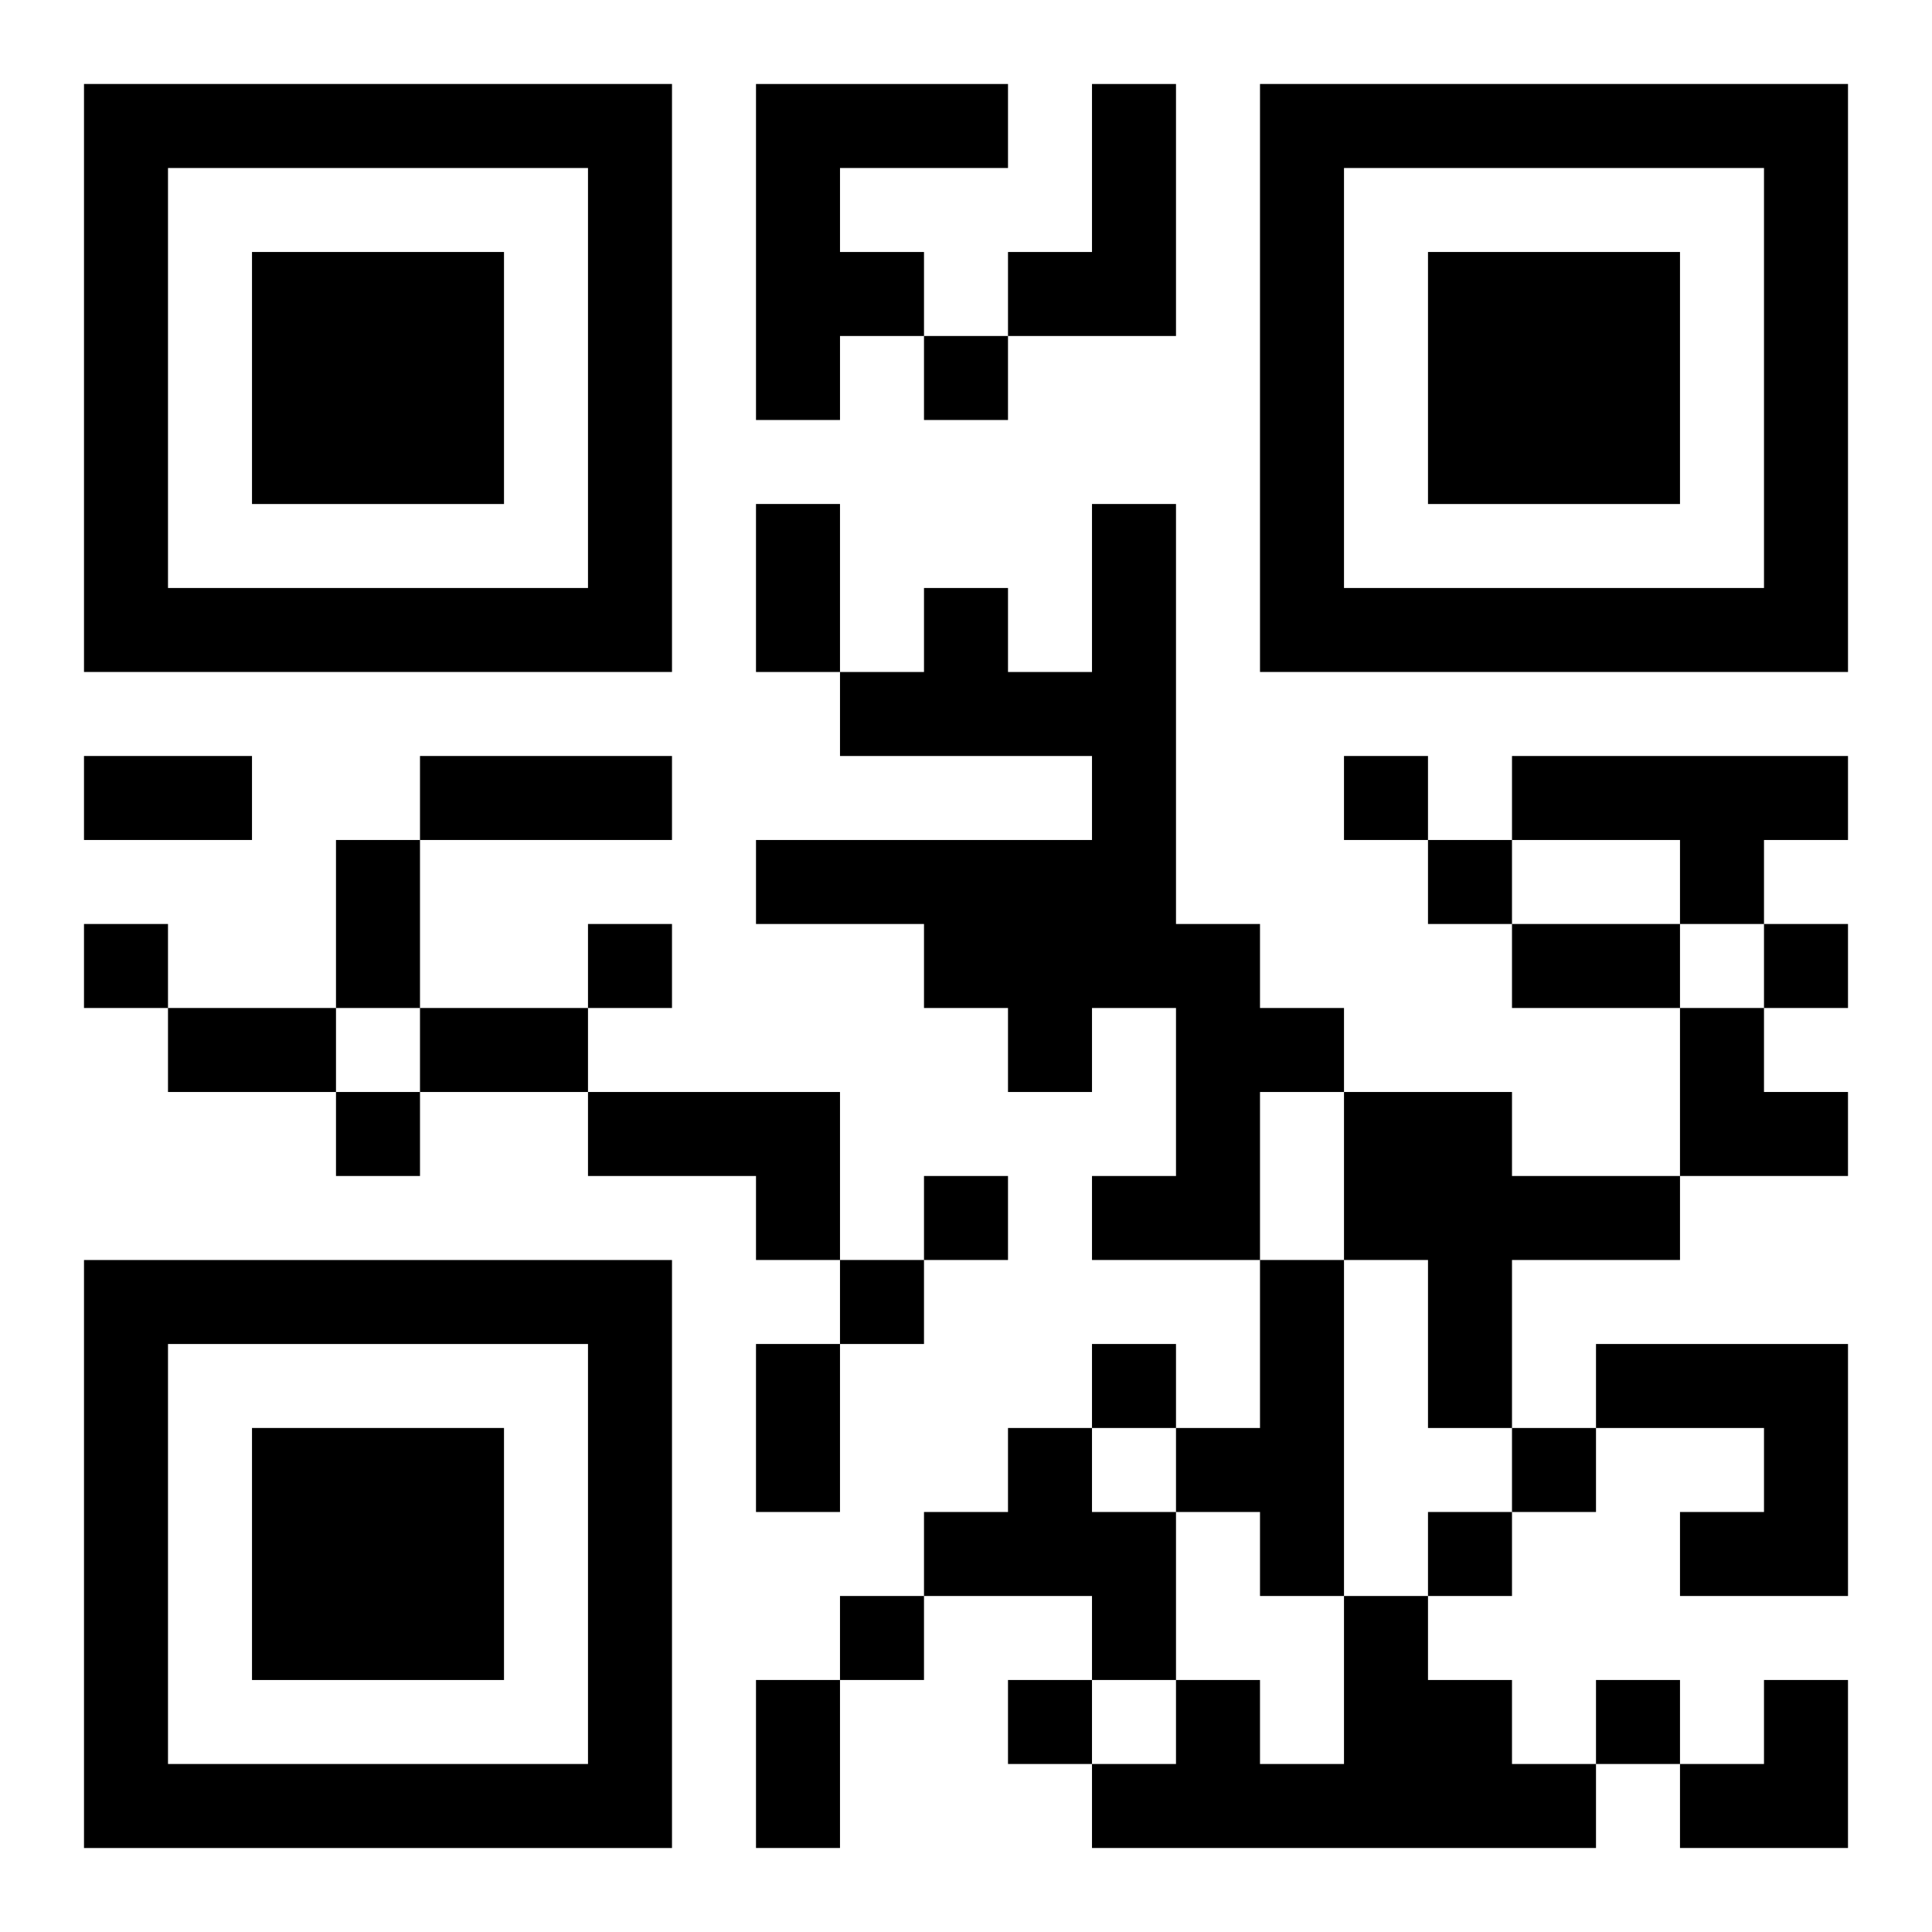
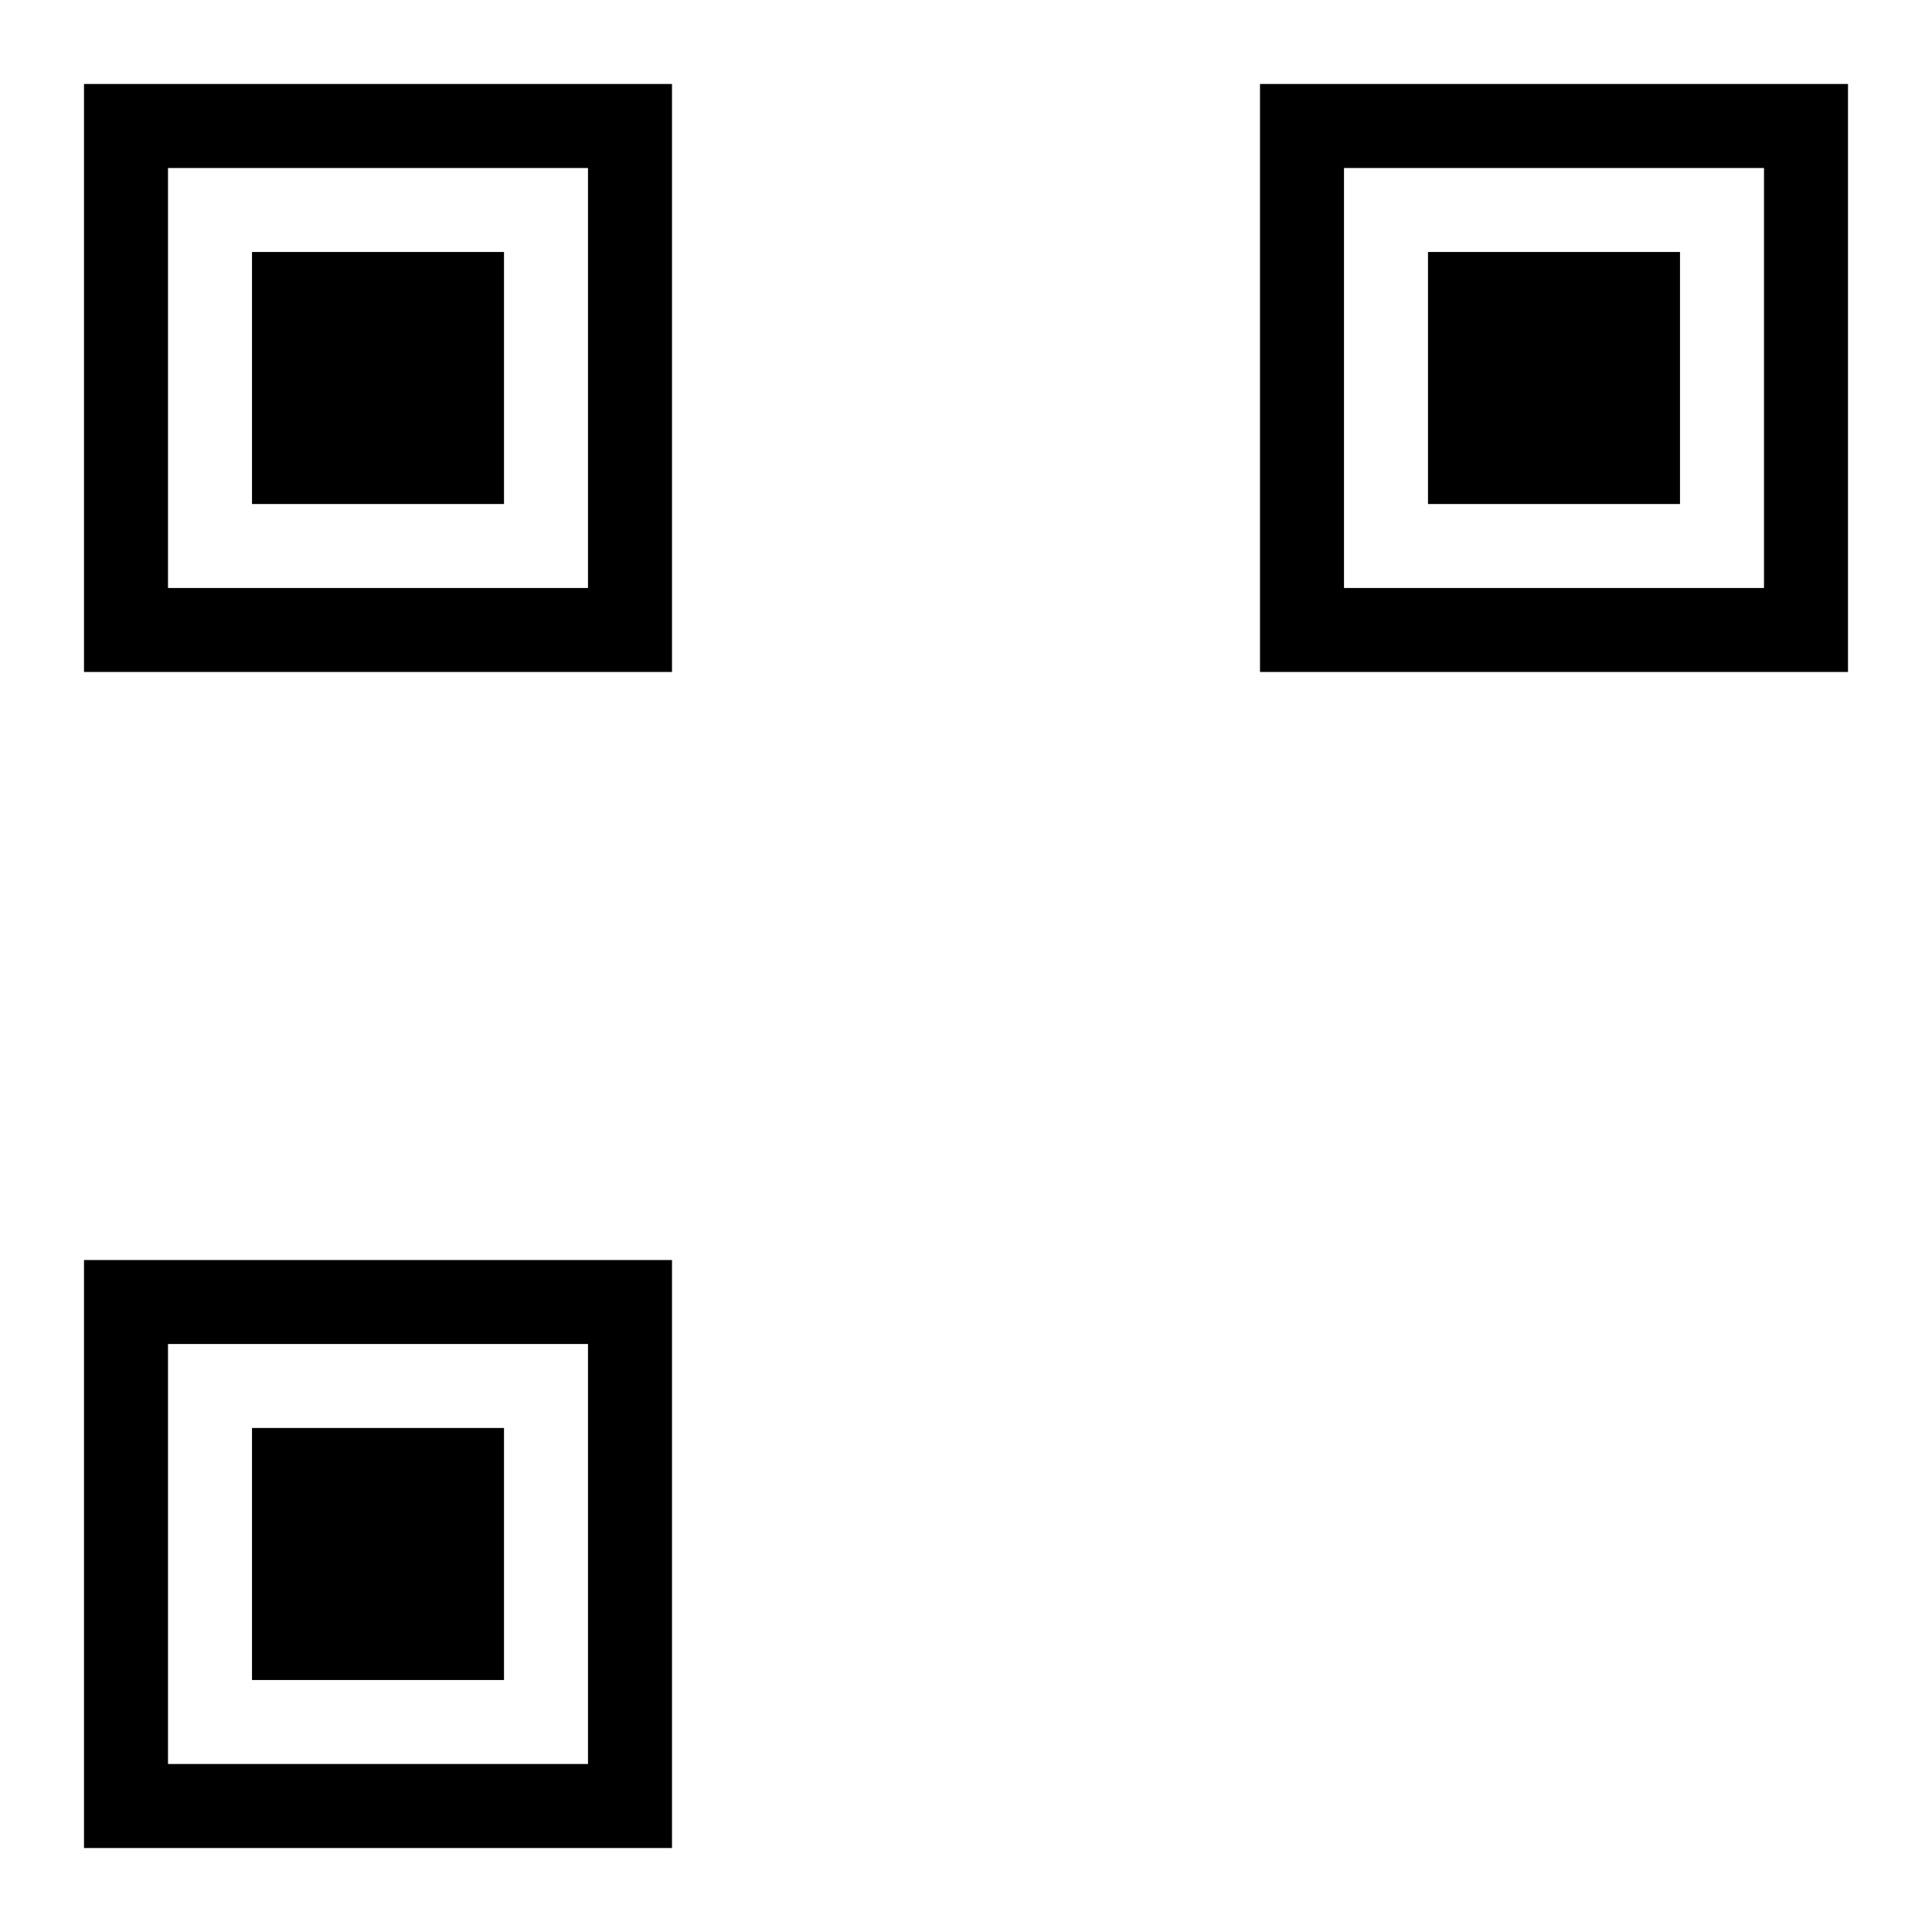
<svg xmlns="http://www.w3.org/2000/svg" xmlns:xlink="http://www.w3.org/1999/xlink" width="250" height="250" baseProfile="full" version="1.1" viewBox="-1 -1 23 23">
  <symbol id="a">
    <path d="m0 7v7h7v-7h-7zm1 1h5v5h-5v-5zm1 1v3h3v-3h-3z" />
  </symbol>
  <use y="-7" xlink:href="#a" />
  <use y="7" xlink:href="#a" />
  <use x="14" y="-7" xlink:href="#a" />
-   <path d="m8 0h3v1h-2v1h1v1h-1v1h-1v-4m4 0h1v3h-2v-1h1v-2m0 5h1v5h1v1h1v1h-1v2h-2v-1h1v-2h-1v1h-1v-1h-1v-1h-2v-1h4v-1h-3v-1h1v-1h1v1h1v-2m5 3h4v1h-1v1h-1v-1h-2v-1m-11 4h3v2h-1v-1h-2v-1m9 0h2v1h2v1h-2v2h-1v-2h-1v-2m-1 2h1v4h-1v-1h-1v-1h1v-2m4 1h3v3h-2v-1h1v-1h-2v-1m-7 1h1v1h1v2h-1v-1h-2v-1h1v-1m4 2h1v1h1v1h1v1h-6v-1h1v-1h1v1h1v-2m-5-15v1h1v-1h-1m5 5v1h1v-1h-1m1 1v1h1v-1h-1m-16 1v1h1v-1h-1m6 0v1h1v-1h-1m14 0v1h1v-1h-1m-17 2v1h1v-1h-1m7 1v1h1v-1h-1m-1 1v1h1v-1h-1m3 1v1h1v-1h-1m5 1v1h1v-1h-1m-1 1v1h1v-1h-1m-7 1v1h1v-1h-1m2 1v1h1v-1h-1m7 0v1h1v-1h-1m-10-14h1v2h-1v-2m-8 3h2v1h-2v-1m4 0h3v1h-3v-1m-1 1h1v2h-1v-2m14 1h2v1h-2v-1m-16 1h2v1h-2v-1m3 0h2v1h-2v-1m4 4h1v2h-1v-2m0 4h1v2h-1v-2m11-8h1v1h1v1h-2zm0 8m1 0h1v2h-2v-1h1z" />
</svg>